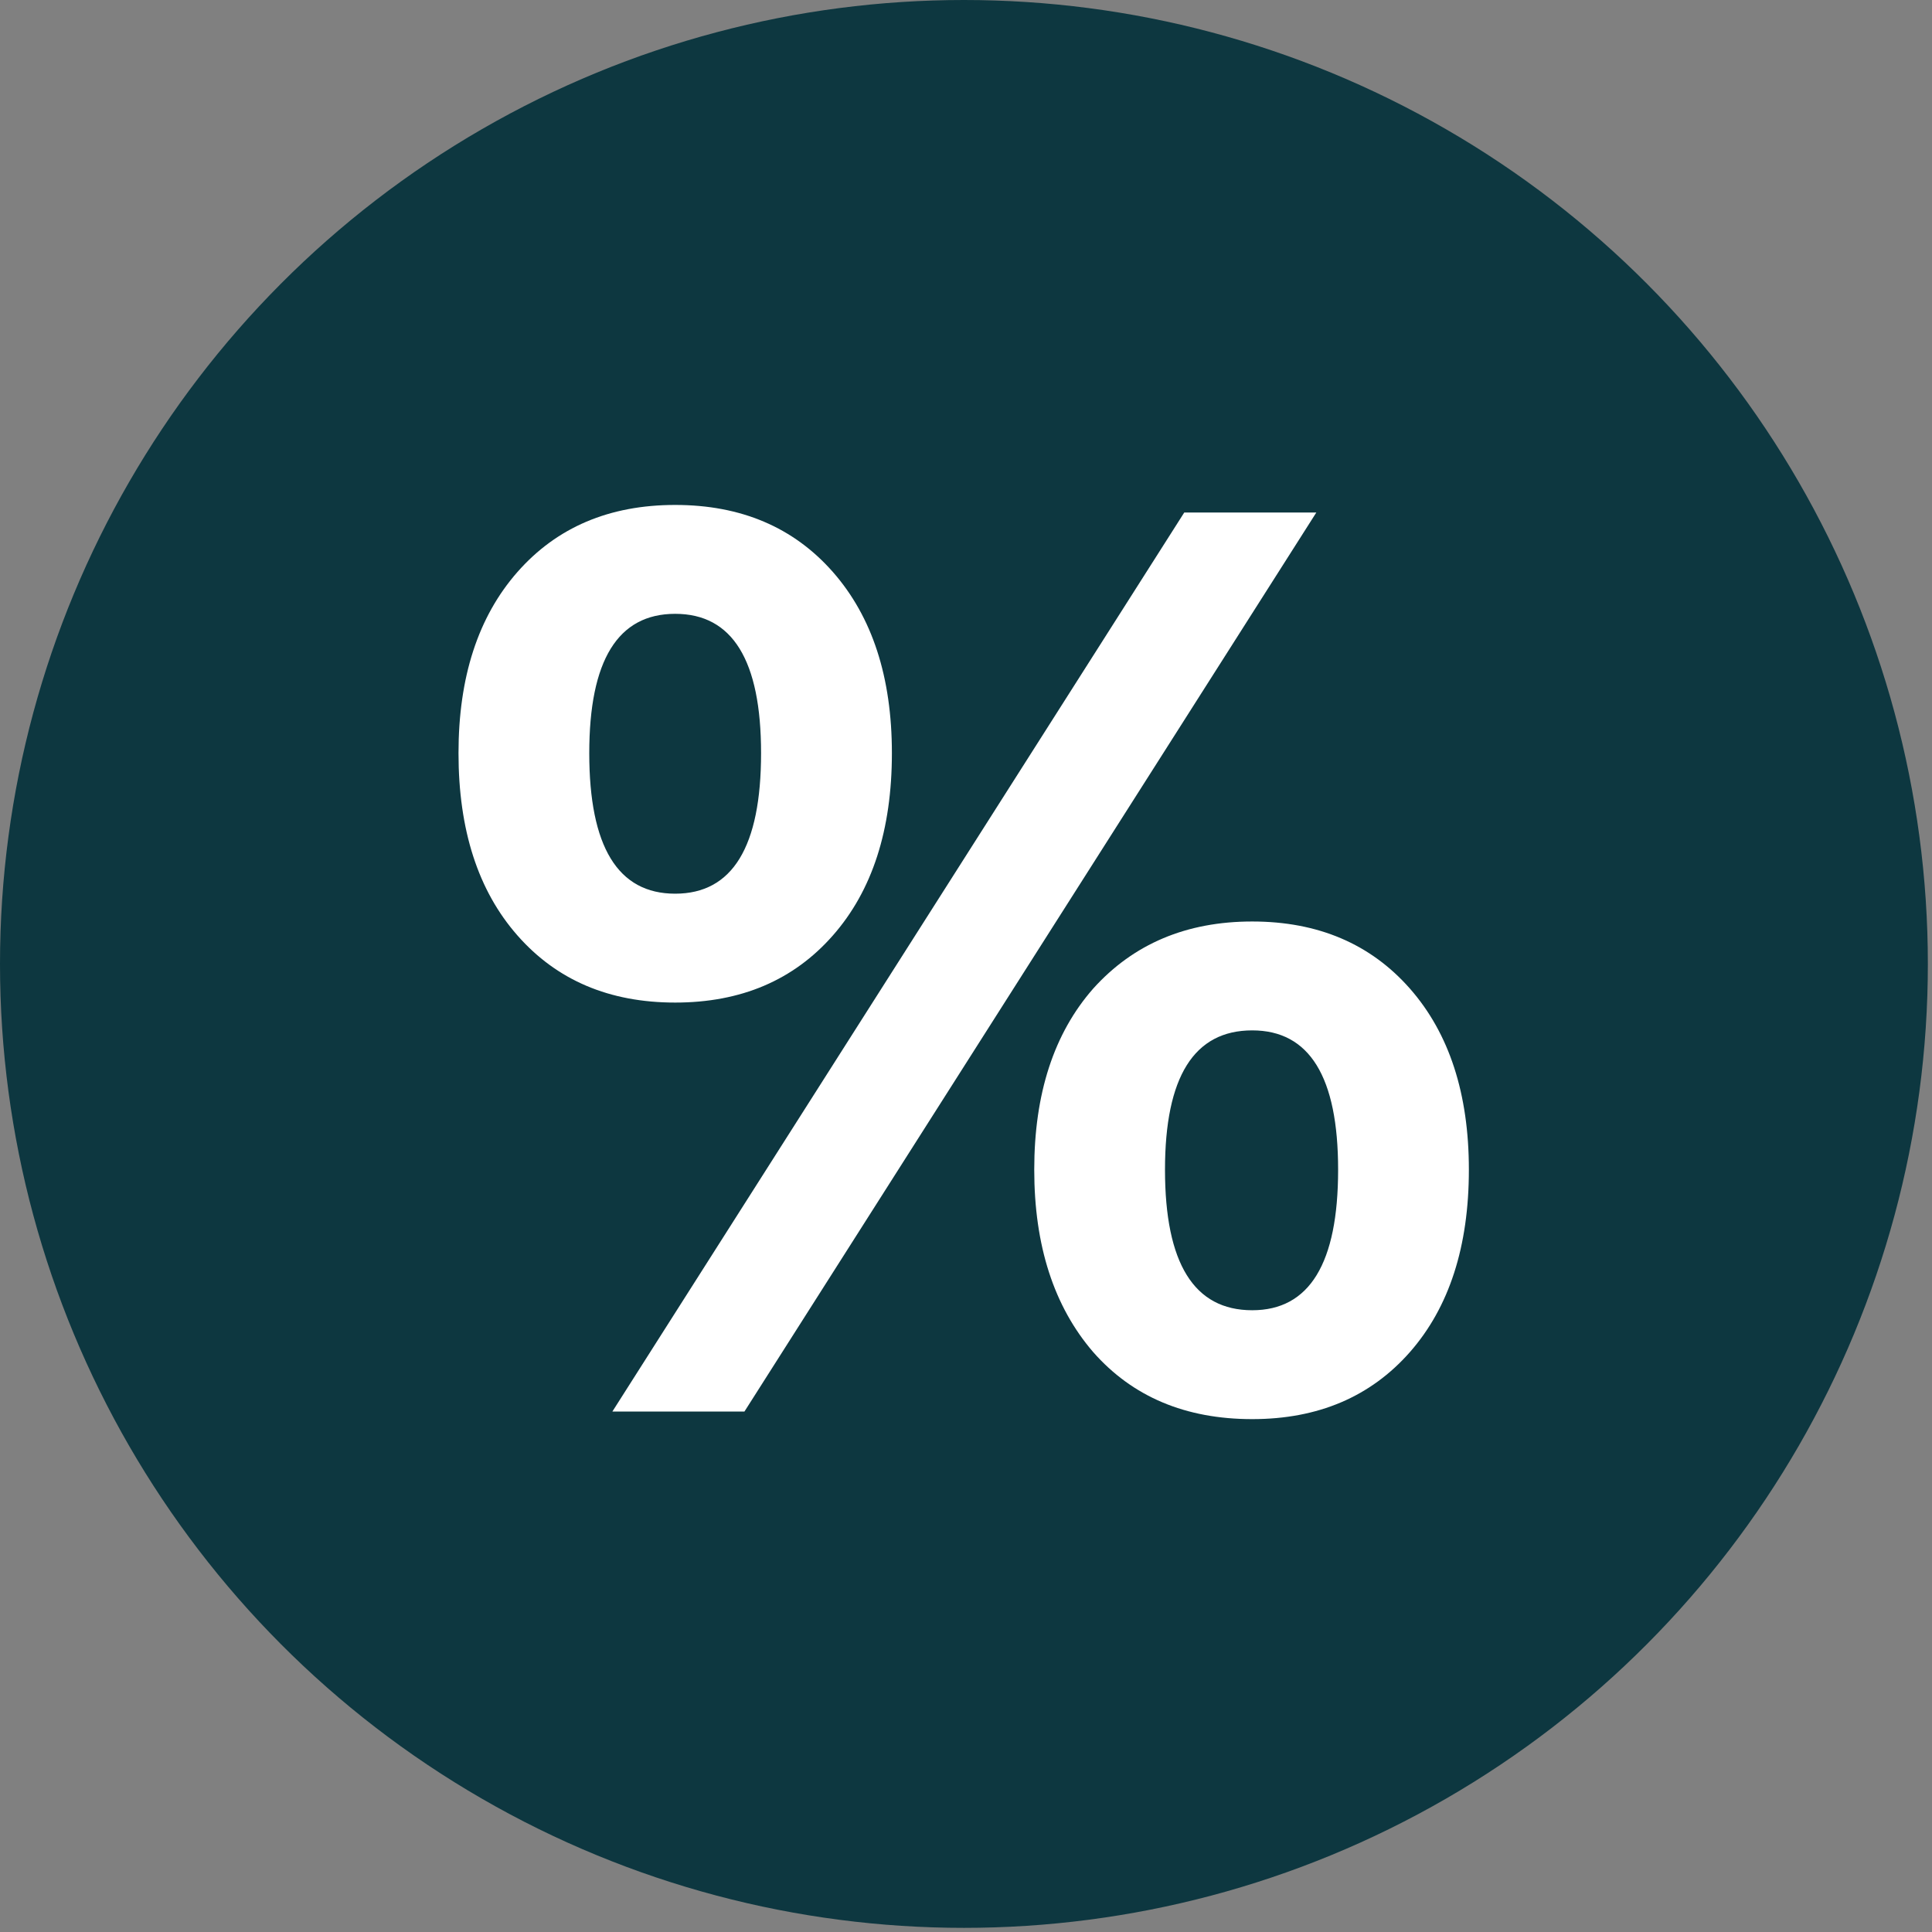
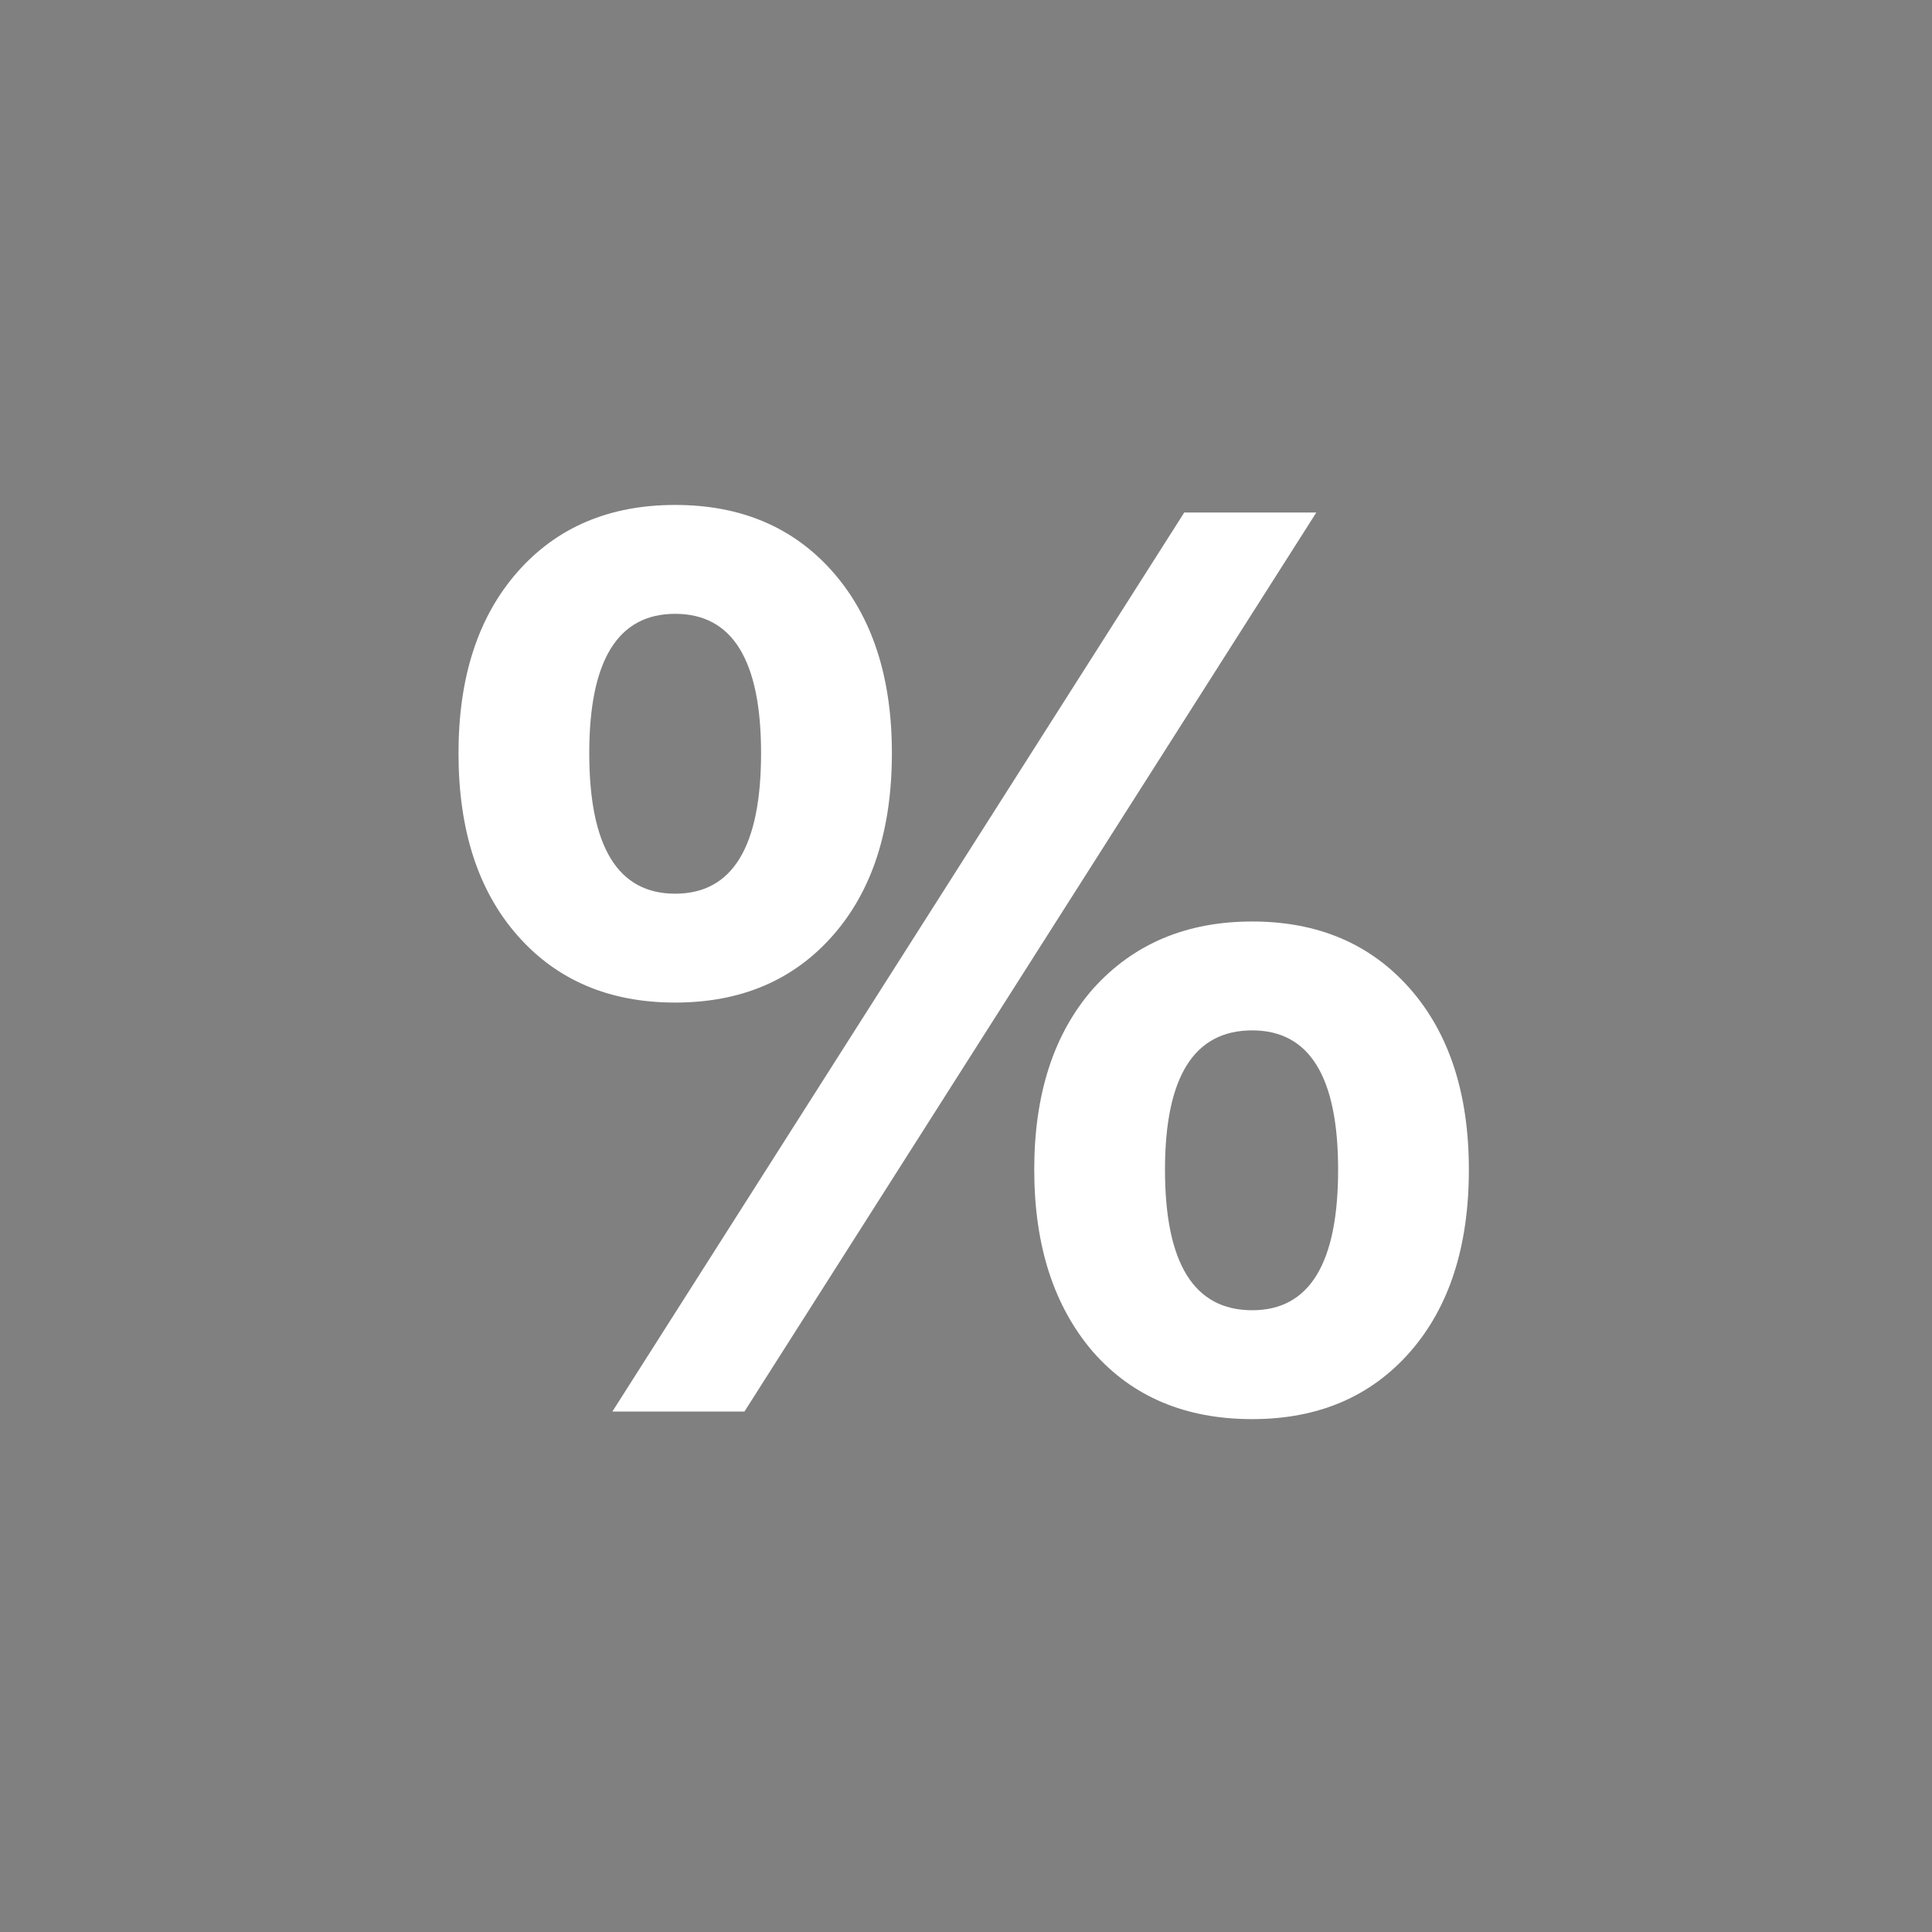
<svg xmlns="http://www.w3.org/2000/svg" width="28" height="28" viewBox="0 0 28 28" fill="none">
  <rect x="0" y="0" width="28" height="28" fill="#808080" stroke="none" />
-   <circle cx="13.97" cy="13.97" r="13.97" fill="#0D3740" />
  <path d="M9.785 14.53C8.831 14.53 8.069 14.206 7.499 13.557C6.929 12.909 6.645 12.028 6.645 10.915C6.645 9.814 6.929 8.939 7.499 8.29C8.069 7.642 8.831 7.318 9.785 7.318C10.739 7.318 11.501 7.642 12.071 8.29C12.641 8.939 12.926 9.814 12.926 10.915C12.926 12.028 12.641 12.909 12.071 13.557C11.501 14.206 10.739 14.53 9.785 14.53ZM17.163 7.428H19.077L10.789 20.457H8.875L17.163 7.428ZM9.785 12.952C10.615 12.952 11.03 12.273 11.03 10.915C11.03 9.569 10.615 8.896 9.785 8.896C8.955 8.896 8.54 9.569 8.54 10.915C8.54 12.273 8.955 12.952 9.785 12.952ZM18.148 20.567C17.181 20.567 16.413 20.243 15.843 19.595C15.274 18.934 14.989 18.053 14.989 16.952C14.989 15.851 15.274 14.976 15.843 14.328C16.426 13.68 17.194 13.355 18.148 13.355C19.102 13.355 19.864 13.68 20.434 14.328C21.003 14.976 21.288 15.851 21.288 16.952C21.288 18.065 21.003 18.946 20.434 19.595C19.864 20.243 19.102 20.567 18.148 20.567ZM18.148 18.989C18.978 18.989 19.393 18.31 19.393 16.952C19.393 15.606 18.978 14.933 18.148 14.933C17.305 14.933 16.884 15.606 16.884 16.952C16.884 18.31 17.305 18.989 18.148 18.989Z" fill="white" />
</svg>